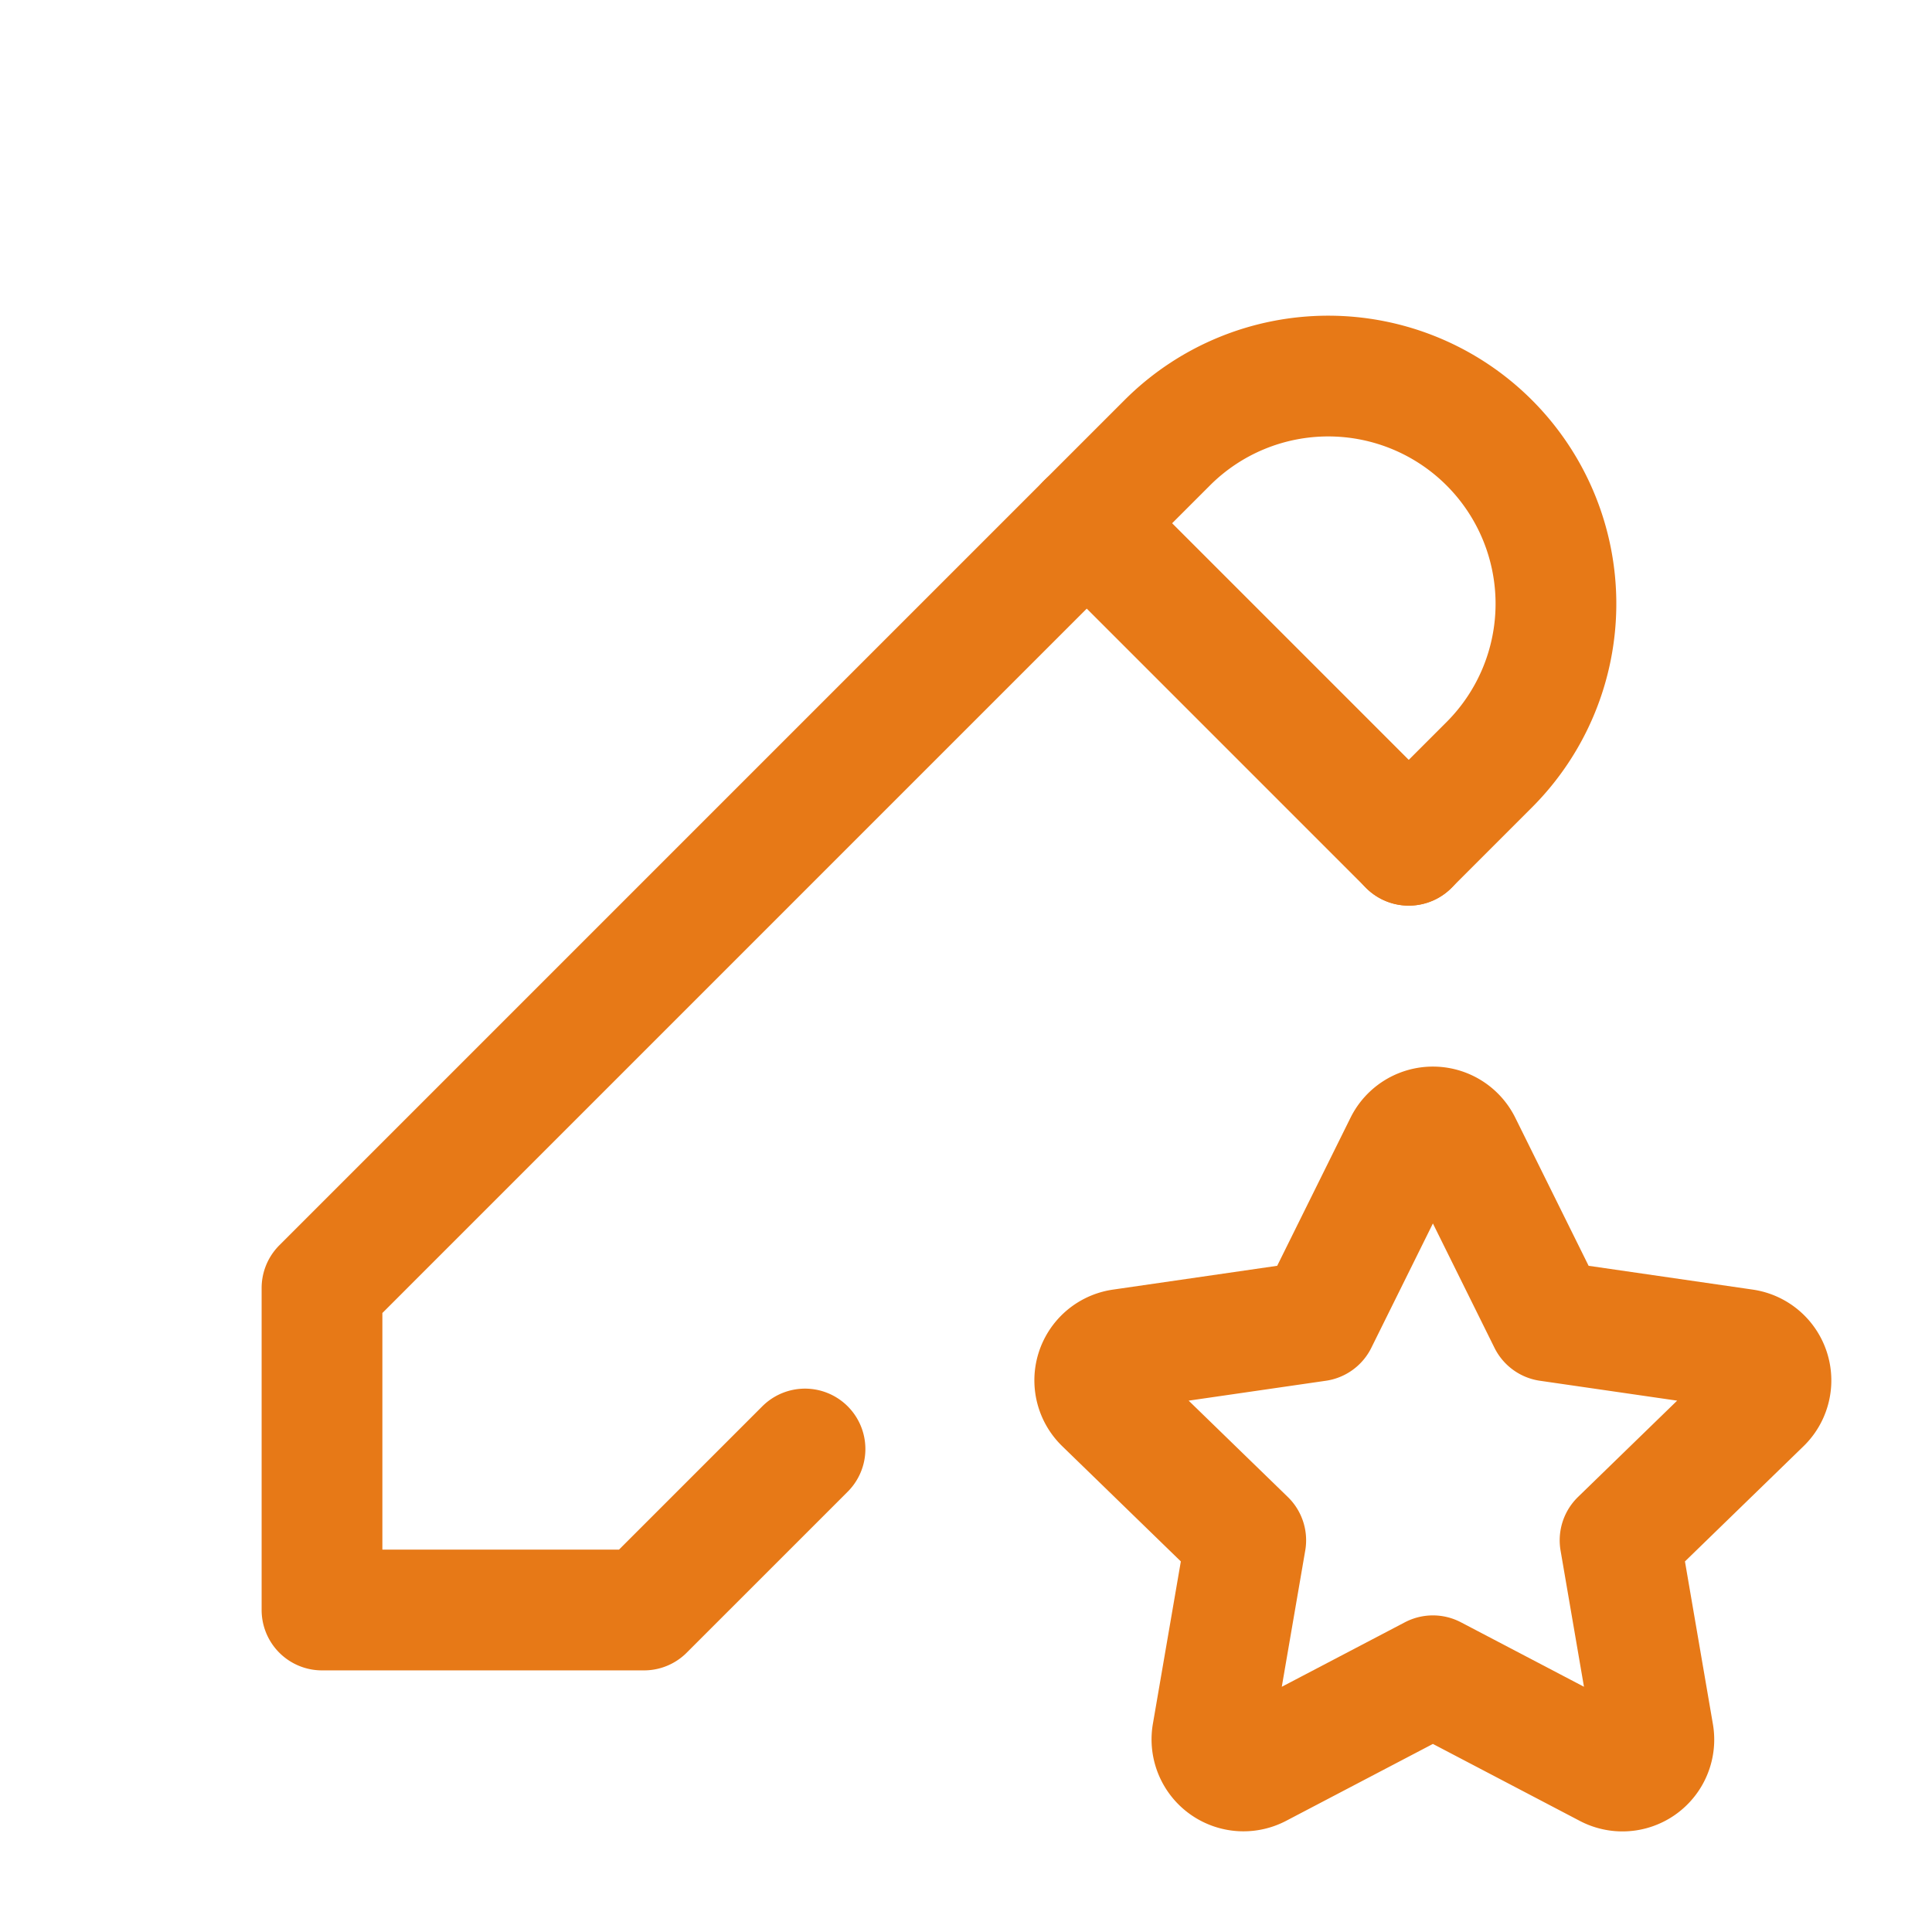
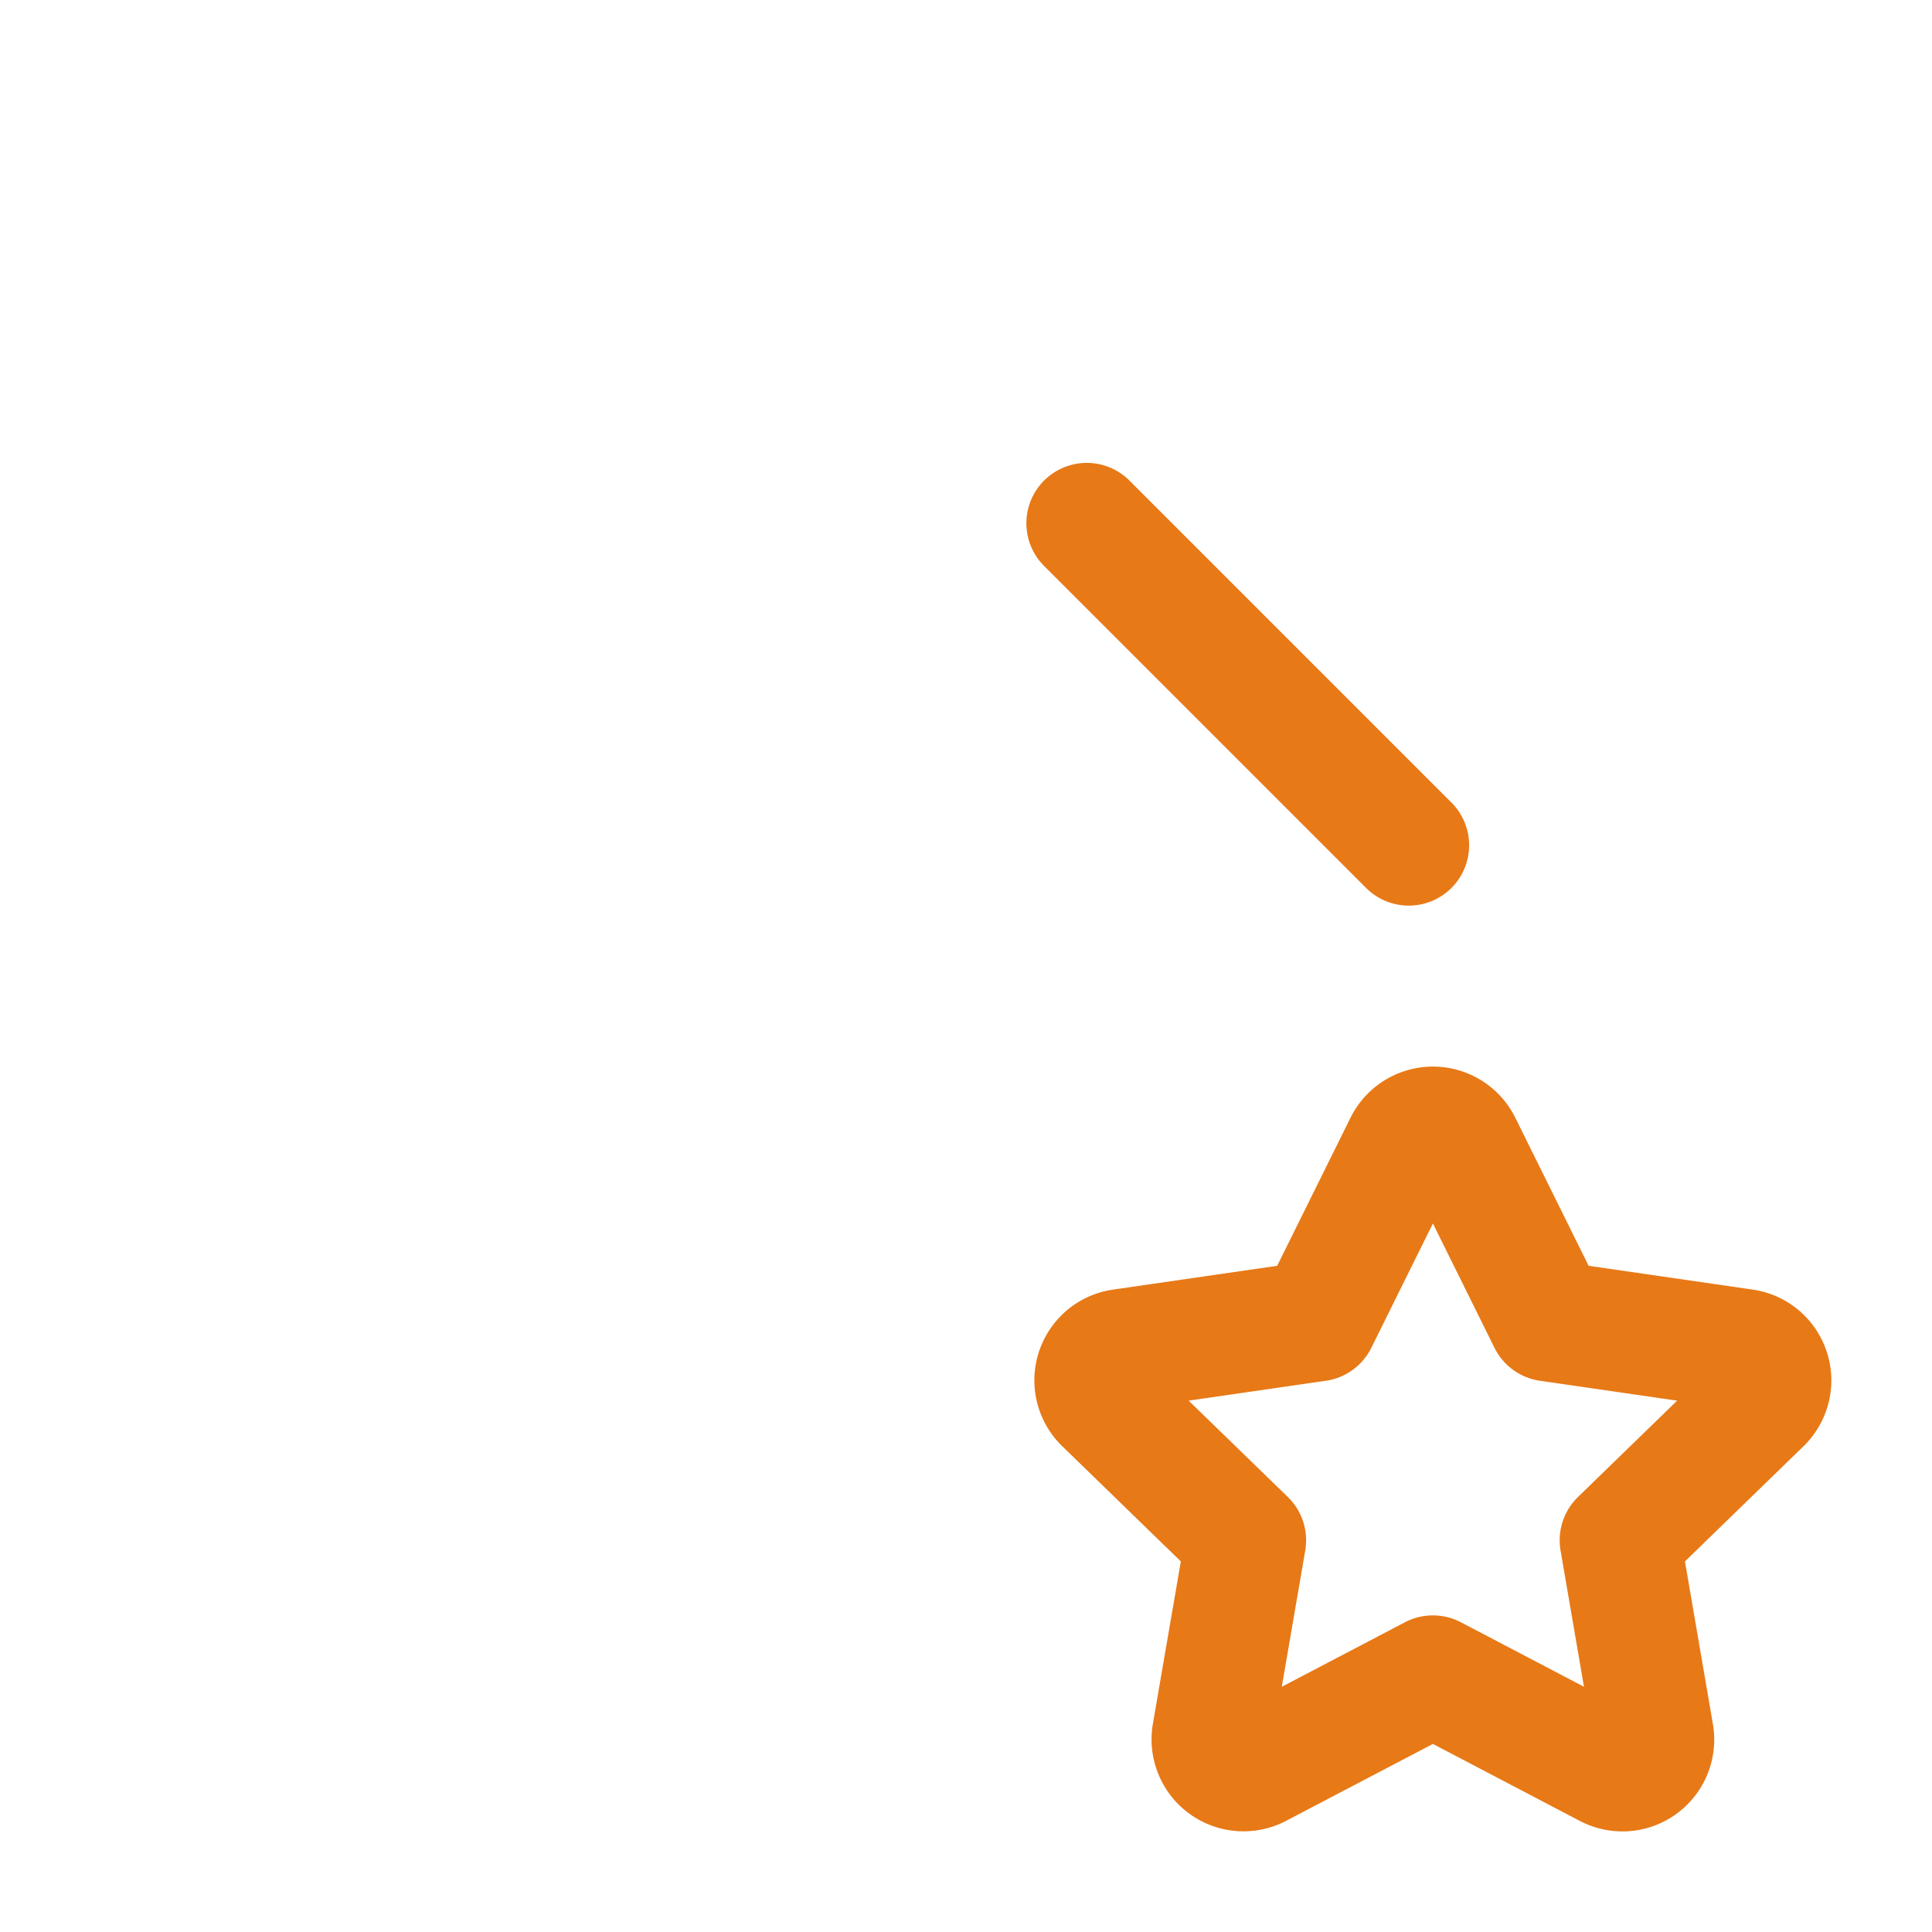
<svg xmlns="http://www.w3.org/2000/svg" width="24" height="24" viewBox="0 0 24 24" fill="none" stroke="#E77917" stroke-width="1.5" stroke-linecap="round" stroke-linejoin="round" class="icon icon-tabler icons-tabler-outline icon-tabler-pencil-star">
  <path stroke="none" d="M0 0h24v24H0z" fill="none" />
-   <path d="M17.5 10.5l1 -1a2.828 2.828 0 1 0 -4 -4l-10.5 10.5v4h4l2 -2" />
  <path d="M13.5 6.5l4 4" />
  <path d="M17.8 20.817l-2.172 1.138a.392 .392 0 0 1 -.568 -.41l.415 -2.411l-1.757 -1.707a.389 .389 0 0 1 .217 -.665l2.428 -.352l1.086 -2.193a.392 .392 0 0 1 .702 0l1.086 2.193l2.428 .352a.39 .39 0 0 1 .217 .665l-1.757 1.707l.414 2.41a.39 .39 0 0 1 -.567 .411l-2.172 -1.138z" />
</svg>